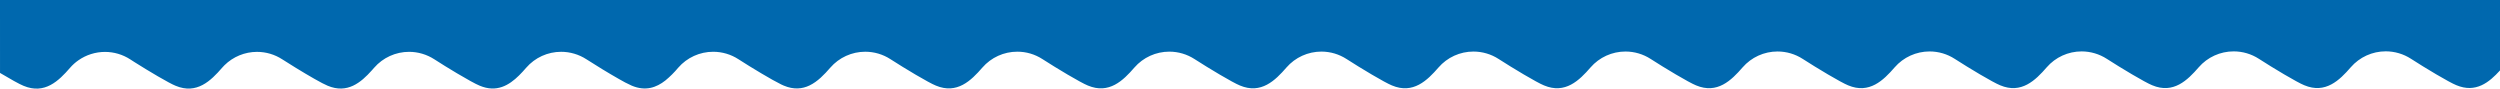
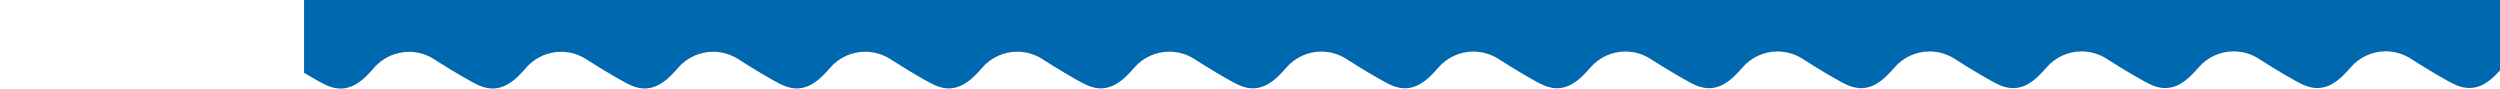
<svg xmlns="http://www.w3.org/2000/svg" viewBox="0 0 1950.76 69.14" data-name="Layer 2" id="Layer_2">
  <defs>
    <style>
      .cls-1 {
        fill: #0068ae;
      }
    </style>
  </defs>
  <g data-name="Layer 1" id="Layer_1-2">
-     <path d="M1950.76,0v54.95c-8.39,9.26-18.91,17.91-34.08,11.51-5.67-2.24-24.46-13.52-35.4-20.6-5.87-3.79-12.7-5.8-19.68-5.81h-.01c-10.46,0-20.41,4.53-27.27,12.43-8.74,10.08-19.75,20.99-36.3,14.02-5.66-2.26-24.45-13.52-35.4-20.61-5.86-3.79-12.69-5.8-19.67-5.8h-.01c-10.46-.01-20.41,4.52-27.27,12.41-8.75,10.08-19.76,21-36.3,14.02-5.66-2.25-24.45-13.53-35.4-20.6-2.91-1.88-6.09-3.34-9.42-4.32-3.33-.99-6.79-1.49-10.26-1.49-10.46,0-20.4,4.53-27.25,12.43-8.74,10.07-19.77,20.98-36.3,14.01-5.67-2.25-24.46-13.52-35.4-20.59-5.86-3.8-12.69-5.82-19.66-5.82h-.01c-10.46,0-20.41,4.53-27.27,12.42-8.75,10.07-19.76,20.99-36.3,14.02-5.67-2.26-24.46-13.53-35.4-20.6-2.92-1.89-6.09-3.34-9.42-4.33-3.34-.98-6.79-1.48-10.26-1.48-10.47-.01-20.42,4.52-27.28,12.42-8.75,10.07-19.76,20.99-36.3,14.02-5.67-2.26-24.46-13.52-35.4-20.6-5.86-3.79-12.69-5.81-19.66-5.81h-.01c-10.46-.01-20.41,4.52-27.27,12.41-8.74,10.08-19.76,21-36.3,14.03-5.66-2.26-24.45-13.53-35.39-20.6-5.86-3.8-12.7-5.81-19.68-5.82h-.01c-10.46,0-20.4,4.53-27.26,12.43-8.75,10.07-19.77,20.98-36.3,14.02-5.67-2.25-24.46-13.53-35.4-20.6-2.92-1.88-6.09-3.35-9.42-4.34-3.33-.98-6.79-1.48-10.26-1.48-10.46,0-20.41,4.53-27.27,12.42-8.75,10.08-19.76,21-36.3,14.03-5.66-2.25-24.45-13.53-35.4-20.6-5.86-3.79-12.69-5.81-19.67-5.81h-.01c-10.46-.01-20.41,4.52-27.27,12.41-8.75,10.09-19.76,20.99-36.3,14.03-5.67-2.26-24.46-13.53-35.4-20.6-2.92-1.89-6.09-3.35-9.42-4.34-3.33-.98-6.79-1.48-10.26-1.47-10.46-.01-20.4,4.52-27.26,12.42-8.75,10.08-19.76,20.99-36.3,14.02-5.67-2.25-24.46-13.52-35.4-20.59-5.86-3.8-12.69-5.82-19.67-5.82h-.01c-10.45,0-20.4,4.53-27.26,12.42-4.62,5.32-9.87,10.87-16.23,13.9-5.68,2.72-12.26,3.41-20.07.12-.55-.22-1.2-.51-1.97-.89-7.21-3.48-23.53-13.31-33.43-19.71-5.86-3.79-12.69-5.81-19.68-5.81h-.01c-10.45-.01-20.4,4.52-27.26,12.41-3.03,3.64-6.39,6.99-10.05,10-6.99,5.5-15.45,8.58-26.26,4.02-3.48-1.57-6.88-3.33-10.16-5.28-7.94-4.5-18.21-10.78-25.23-15.32-2.92-1.88-6.09-3.34-9.42-4.32-3.33-.99-6.78-1.49-10.26-1.48-10.45-.02-20.4,4.51-27.26,12.41-1.77,2.03-3.62,4.09-5.59,6.03-7.83,7.72-17.5,13.56-30.73,7.99-3.1-1.23-10.16-5.18-17.7-9.66-6.21-3.68-12.75-7.74-17.69-10.94-5.87-3.78-12.7-5.8-19.68-5.81h-.01c-10.45,0-20.4,4.53-27.26,12.42-.59.68-1.19,1.36-1.81,2.04-8.45,9.44-19.08,18.49-34.49,11.98-4.1-1.62-15.05-7.97-24.93-14.03-3.8-2.32-7.43-4.61-10.47-6.56-2.91-1.89-6.09-3.35-9.42-4.34-3.33-.98-6.79-1.48-10.26-1.48-9.53,0-18.67,3.76-25.44,10.46-.63.63-1.24,1.29-1.84,1.96-8.74,10.08-19.75,20.99-36.3,14.02-5.1-2.03-20.87-11.38-31.94-18.39-1.21-.77-2.37-1.51-3.44-2.21-5.87-3.79-12.7-5.81-19.68-5.81-3.7,0-7.36.57-10.85,1.67-3.49,1.09-6.81,2.72-9.85,4.84-2.43,1.69-4.64,3.67-6.58,5.91-8.74,10.08-19.75,20.99-36.28,14.03-3.2-1.27-10.57-5.41-18.35-10.06V0h1950.76Z" class="cls-1" />
+     <path d="M1950.76,0v54.95c-8.39,9.26-18.91,17.91-34.08,11.51-5.67-2.24-24.46-13.52-35.4-20.6-5.87-3.79-12.7-5.8-19.68-5.81h-.01c-10.46,0-20.41,4.53-27.27,12.43-8.74,10.08-19.75,20.99-36.3,14.02-5.66-2.26-24.45-13.52-35.4-20.61-5.86-3.79-12.69-5.8-19.67-5.8h-.01h-.01c-10.46,0-20.41,4.53-27.27,12.42-8.75,10.07-19.76,20.99-36.3,14.02-5.67-2.26-24.46-13.53-35.4-20.6-2.92-1.89-6.09-3.34-9.42-4.33-3.34-.98-6.79-1.48-10.26-1.48-10.47-.01-20.42,4.52-27.28,12.42-8.75,10.07-19.76,20.99-36.3,14.02-5.67-2.26-24.46-13.52-35.4-20.6-5.86-3.79-12.69-5.81-19.66-5.81h-.01c-10.46-.01-20.41,4.52-27.27,12.41-8.74,10.08-19.76,21-36.3,14.03-5.66-2.26-24.45-13.53-35.39-20.6-5.86-3.8-12.7-5.81-19.68-5.82h-.01c-10.46,0-20.4,4.53-27.26,12.43-8.75,10.07-19.77,20.98-36.3,14.02-5.67-2.25-24.46-13.53-35.4-20.6-2.92-1.88-6.09-3.35-9.42-4.34-3.33-.98-6.79-1.48-10.26-1.48-10.46,0-20.41,4.53-27.27,12.42-8.75,10.08-19.76,21-36.3,14.03-5.66-2.25-24.45-13.53-35.4-20.6-5.86-3.79-12.69-5.81-19.67-5.81h-.01c-10.46-.01-20.41,4.52-27.27,12.41-8.75,10.09-19.76,20.99-36.3,14.03-5.67-2.26-24.46-13.53-35.4-20.6-2.92-1.89-6.09-3.35-9.42-4.34-3.33-.98-6.79-1.48-10.26-1.47-10.46-.01-20.4,4.52-27.26,12.42-8.75,10.08-19.76,20.99-36.3,14.02-5.67-2.25-24.46-13.52-35.4-20.59-5.86-3.8-12.69-5.82-19.67-5.82h-.01c-10.45,0-20.4,4.53-27.26,12.42-4.62,5.32-9.87,10.87-16.23,13.9-5.68,2.72-12.26,3.41-20.07.12-.55-.22-1.2-.51-1.97-.89-7.21-3.48-23.53-13.31-33.43-19.71-5.86-3.79-12.69-5.81-19.68-5.81h-.01c-10.45-.01-20.4,4.52-27.26,12.41-3.03,3.64-6.39,6.99-10.05,10-6.99,5.5-15.45,8.58-26.26,4.02-3.48-1.57-6.88-3.33-10.16-5.28-7.94-4.5-18.21-10.78-25.23-15.32-2.92-1.88-6.09-3.34-9.42-4.32-3.33-.99-6.78-1.49-10.26-1.48-10.45-.02-20.4,4.51-27.26,12.41-1.77,2.03-3.62,4.09-5.59,6.03-7.83,7.72-17.5,13.56-30.73,7.99-3.1-1.23-10.16-5.18-17.7-9.66-6.21-3.68-12.75-7.74-17.69-10.94-5.87-3.78-12.7-5.8-19.68-5.81h-.01c-10.45,0-20.4,4.53-27.26,12.42-.59.68-1.19,1.36-1.81,2.04-8.45,9.44-19.08,18.49-34.49,11.98-4.1-1.62-15.05-7.97-24.93-14.03-3.8-2.32-7.43-4.61-10.47-6.56-2.91-1.89-6.09-3.35-9.42-4.34-3.33-.98-6.79-1.48-10.26-1.48-9.53,0-18.67,3.76-25.44,10.46-.63.63-1.24,1.29-1.84,1.96-8.74,10.08-19.75,20.99-36.3,14.02-5.1-2.03-20.87-11.38-31.94-18.39-1.21-.77-2.37-1.51-3.44-2.21-5.87-3.79-12.7-5.81-19.68-5.81-3.7,0-7.36.57-10.85,1.67-3.49,1.09-6.81,2.72-9.85,4.84-2.43,1.69-4.64,3.67-6.58,5.91-8.74,10.08-19.75,20.99-36.28,14.03-3.2-1.27-10.57-5.41-18.35-10.06V0h1950.76Z" class="cls-1" />
  </g>
</svg>